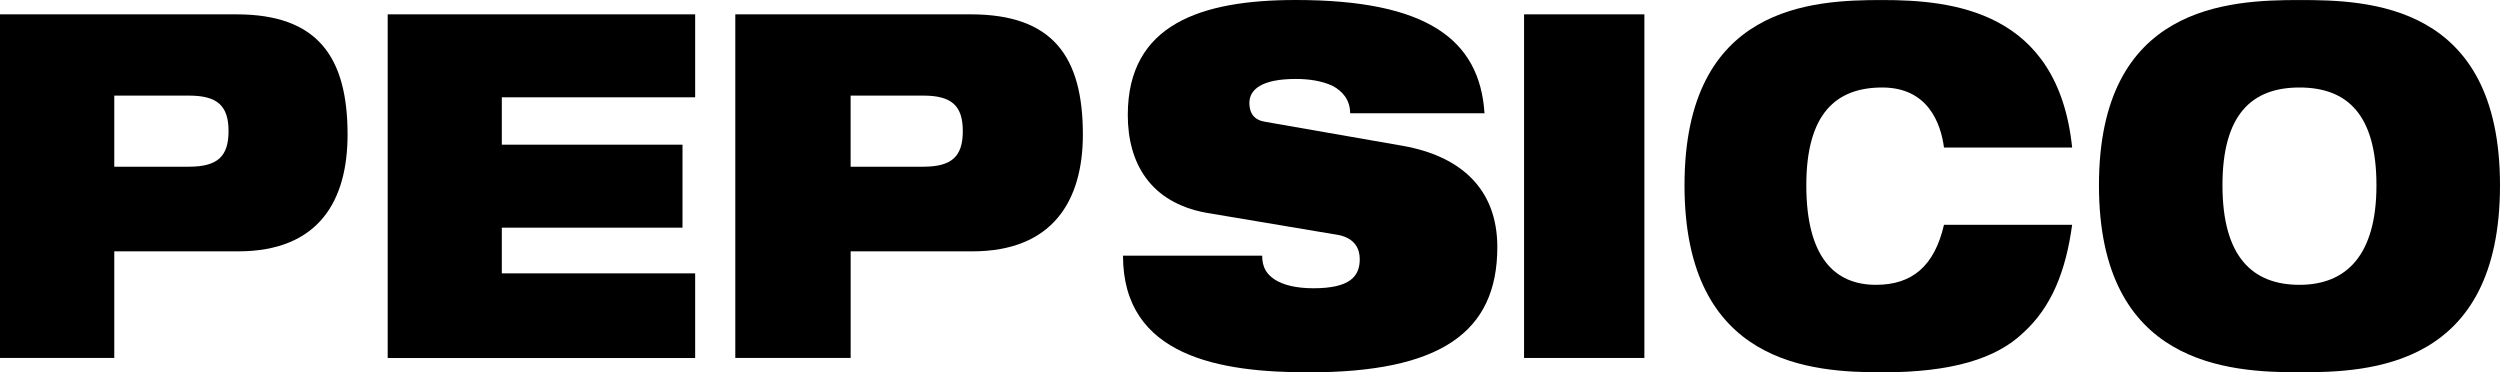
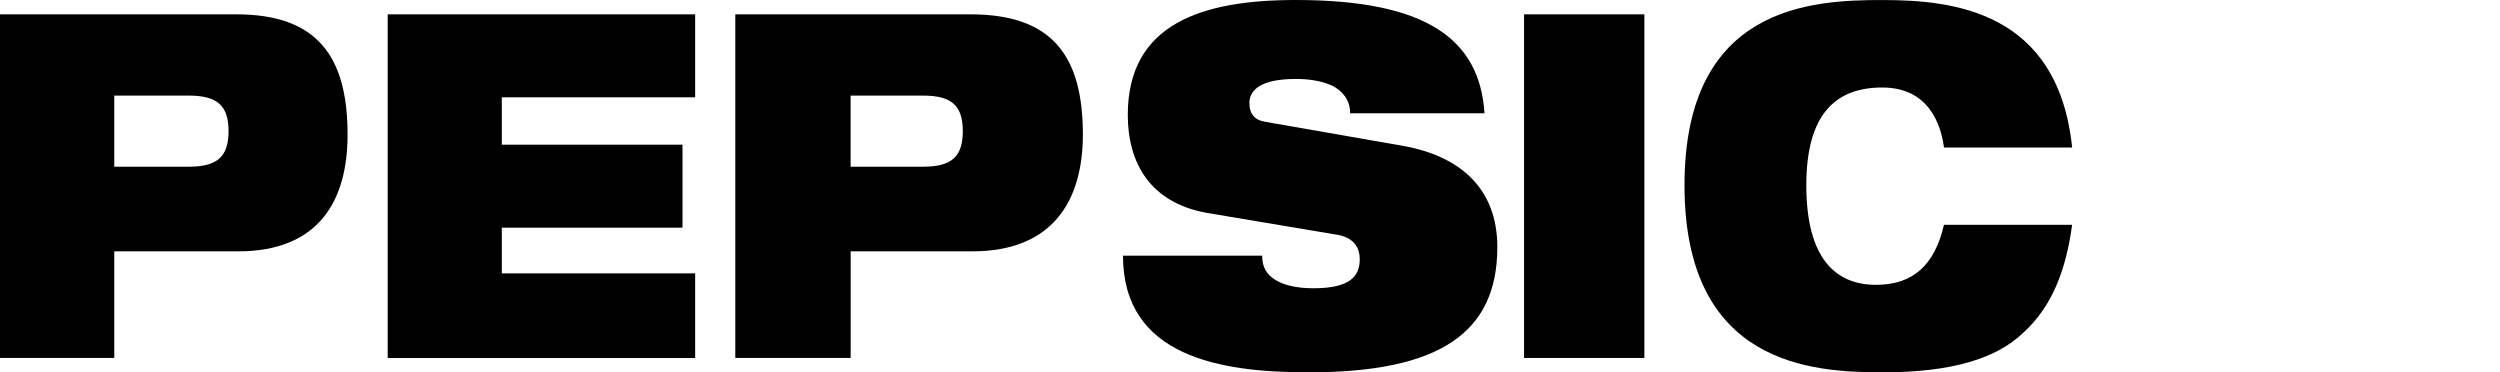
<svg xmlns="http://www.w3.org/2000/svg" width="141" height="21" viewBox="0 0 141 21" fill="none">
  <path d="M21.866 0.809V20.192H39.207V15.418H28.302V12.84H38.493V8.16H28.302V5.488H39.207V0.809H21.866Z" fill="black" />
  <path d="M106.161 21C110.087 21 112.586 20.226 114.104 18.774C115.71 17.323 116.513 15.29 116.869 12.677H109.641C109.104 14.999 107.855 16.064 105.802 16.064C103.482 16.064 101.876 14.516 101.876 10.451C101.876 6.387 103.572 4.935 106.159 4.935C108.746 4.935 109.461 6.965 109.641 8.32H116.869C116.068 0.583 110.089 0.002 106.161 0.002C102.232 0.002 95.006 0.291 95.006 10.451C95.006 20.612 102.234 20.998 106.161 20.998" fill="black" />
  <path d="M74.074 16.258C73.083 16.258 72.361 16.065 71.908 15.773C71.458 15.484 71.186 15.098 71.186 14.418H63.337C63.337 20.127 68.84 21 73.802 21C81.2 21 84.449 18.773 84.449 13.936C84.449 10.645 82.374 8.805 79.125 8.226L71.366 6.871C70.733 6.775 70.465 6.387 70.465 5.808C70.465 5.032 71.186 4.453 73.081 4.453C73.802 4.453 74.525 4.549 75.155 4.841C75.698 5.13 76.148 5.615 76.148 6.387H83.727C83.454 2.225 80.478 0 73.081 0C67.757 0 63.607 1.355 63.607 6.483C63.607 9.193 64.87 11.419 68.029 12L75.517 13.258C76.418 13.451 76.69 14.034 76.69 14.613C76.69 15.582 76.15 16.258 74.074 16.258Z" fill="black" />
  <path d="M47.975 14.176H54.837C59.382 14.176 61.074 11.311 61.074 7.588C61.074 3.196 59.382 0.809 54.749 0.809H41.471V20.189H47.977V14.176H47.975ZM47.975 5.392H52.074C53.677 5.392 54.302 5.964 54.302 7.397C54.302 8.829 53.677 9.402 52.074 9.402H47.975V5.392Z" fill="black" />
  <path d="M92.743 0.809H85.957V20.189H92.743V0.809Z" fill="black" />
  <path d="M6.445 14.176H13.426C17.991 14.176 19.603 11.311 19.603 7.588C19.603 3.196 17.903 0.809 13.336 0.809H0V20.189H6.445V14.176ZM6.445 5.392H10.653C12.263 5.392 12.89 5.964 12.89 7.397C12.89 8.829 12.263 9.402 10.653 9.402H6.445V5.392Z" fill="black" />
-   <path d="M125.347 10.451C125.347 6.485 126.976 4.935 129.691 4.935C132.405 4.935 134.032 6.483 134.032 10.451C134.032 14.42 132.313 16.064 129.691 16.064C127.068 16.064 125.347 14.516 125.347 10.451ZM129.691 0.002C125.709 0.002 118.381 0.293 118.381 10.451C118.381 20.61 125.709 20.998 129.691 20.998C133.672 20.998 141 20.708 141 10.451C141 0.195 133.582 0.002 129.691 0.002Z" fill="black" />
</svg>